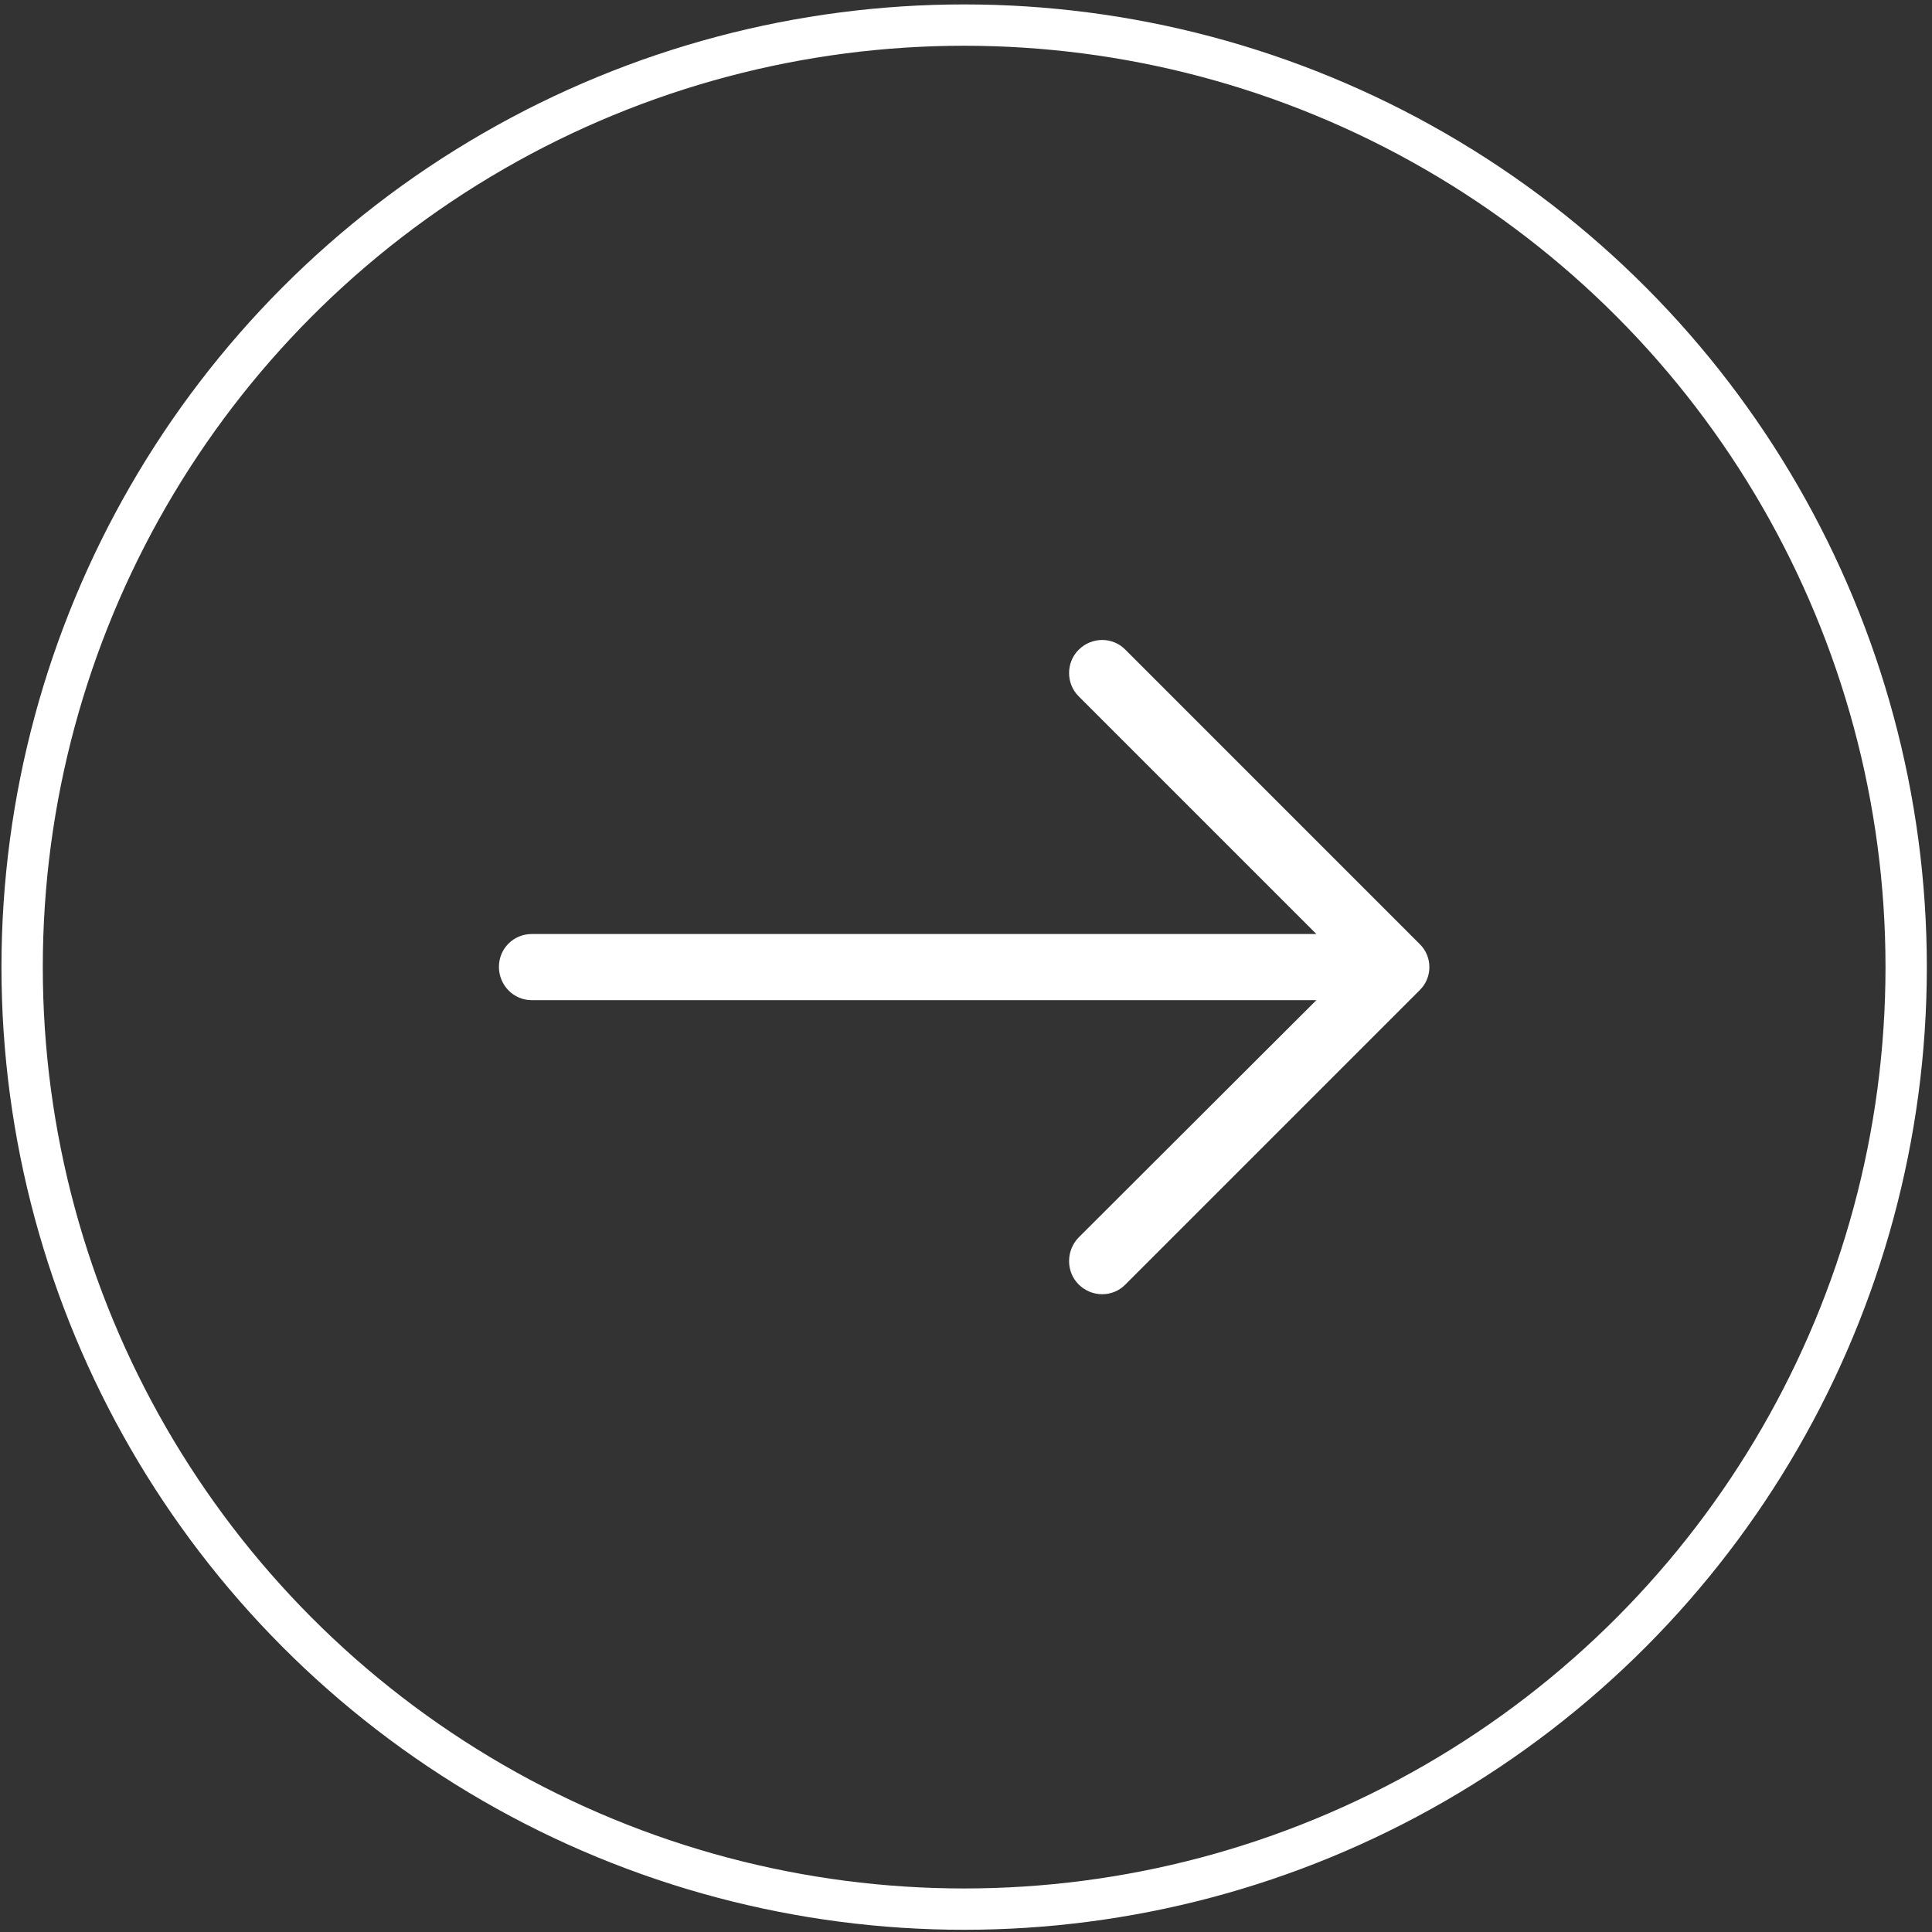
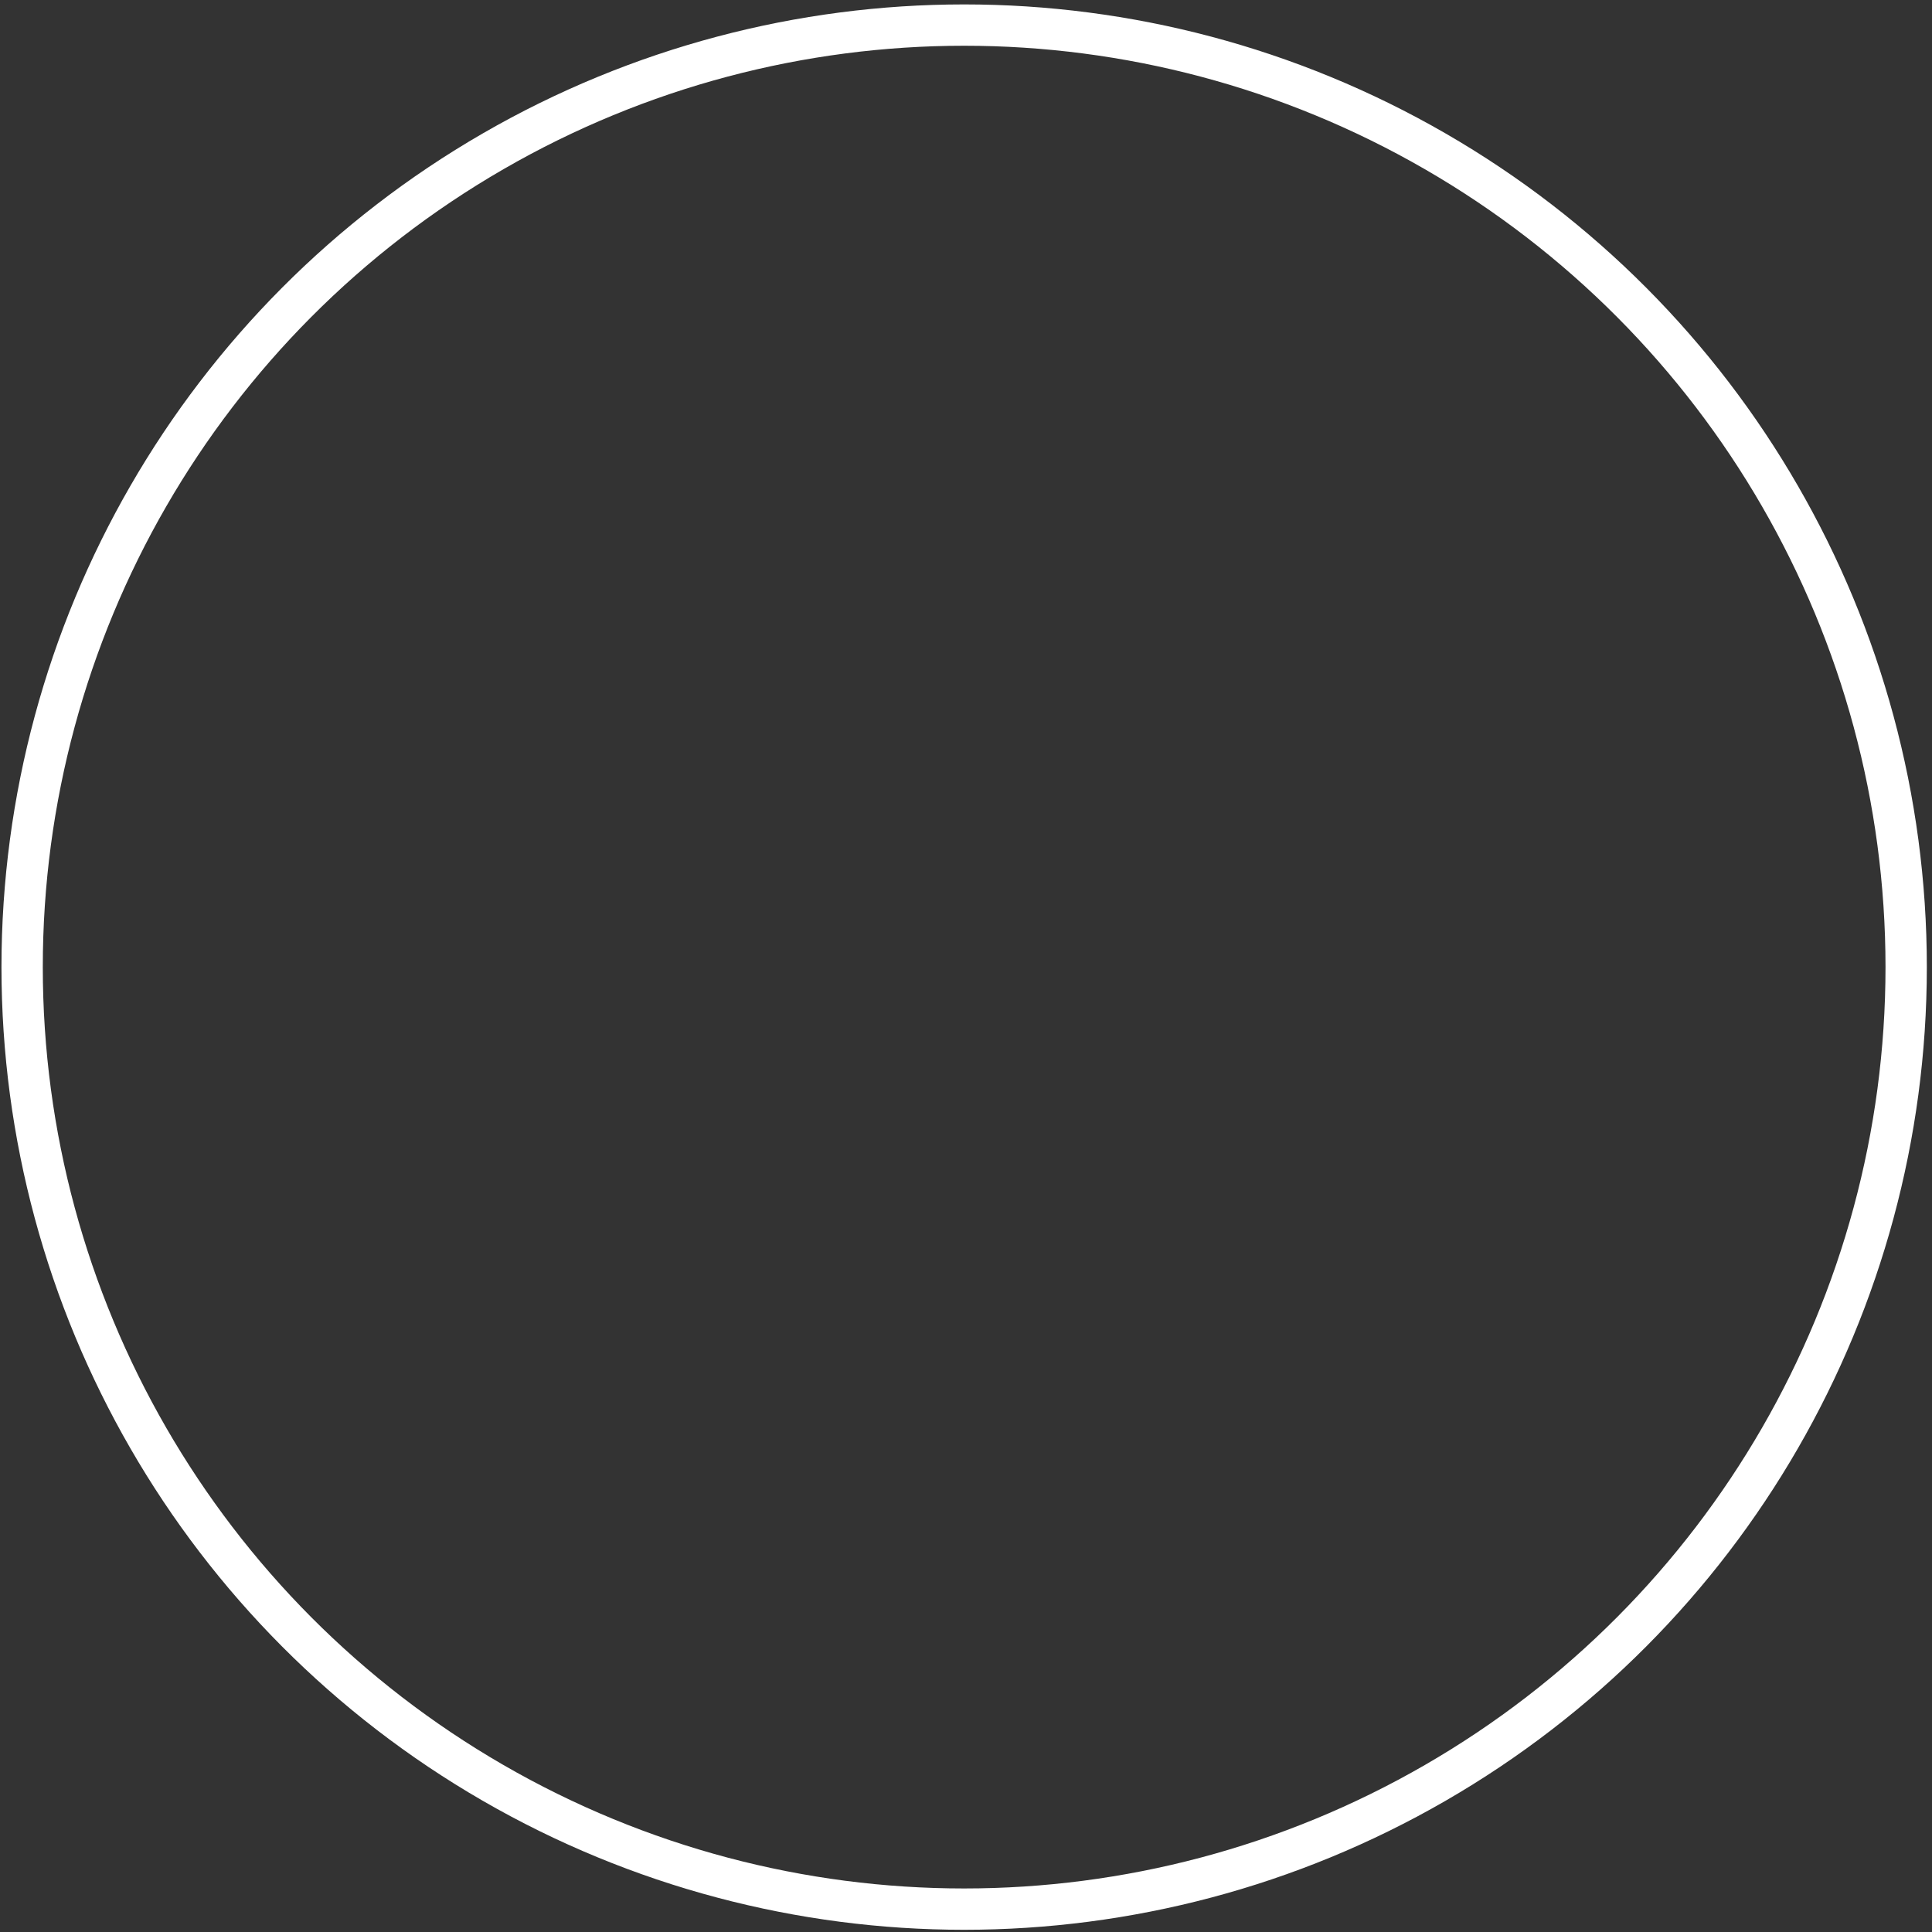
<svg xmlns="http://www.w3.org/2000/svg" width="187" height="187" viewBox="0 0 187 187" fill="none">
  <rect x="0" y="0" width="187" height="187" fill="#333333" stroke="none" />
-   <path d="M108.937 62.897C107.71 61.627 105.668 61.627 104.398 62.897C103.171 64.124 103.171 66.166 104.398 67.39L127.412 90.404H51.469C49.699 90.407 48.291 91.814 48.291 93.584C48.291 95.355 49.699 96.807 51.469 96.807H127.412L104.398 119.779C103.171 121.048 103.171 123.093 104.398 124.317C105.668 125.587 107.713 125.587 108.937 124.317L137.399 95.855C138.669 94.628 138.669 92.586 137.399 91.362L108.937 62.897Z" fill="white" />
  <circle cx="93.321" cy="93.607" r="91.179" stroke="white" stroke-width="4" />
</svg>